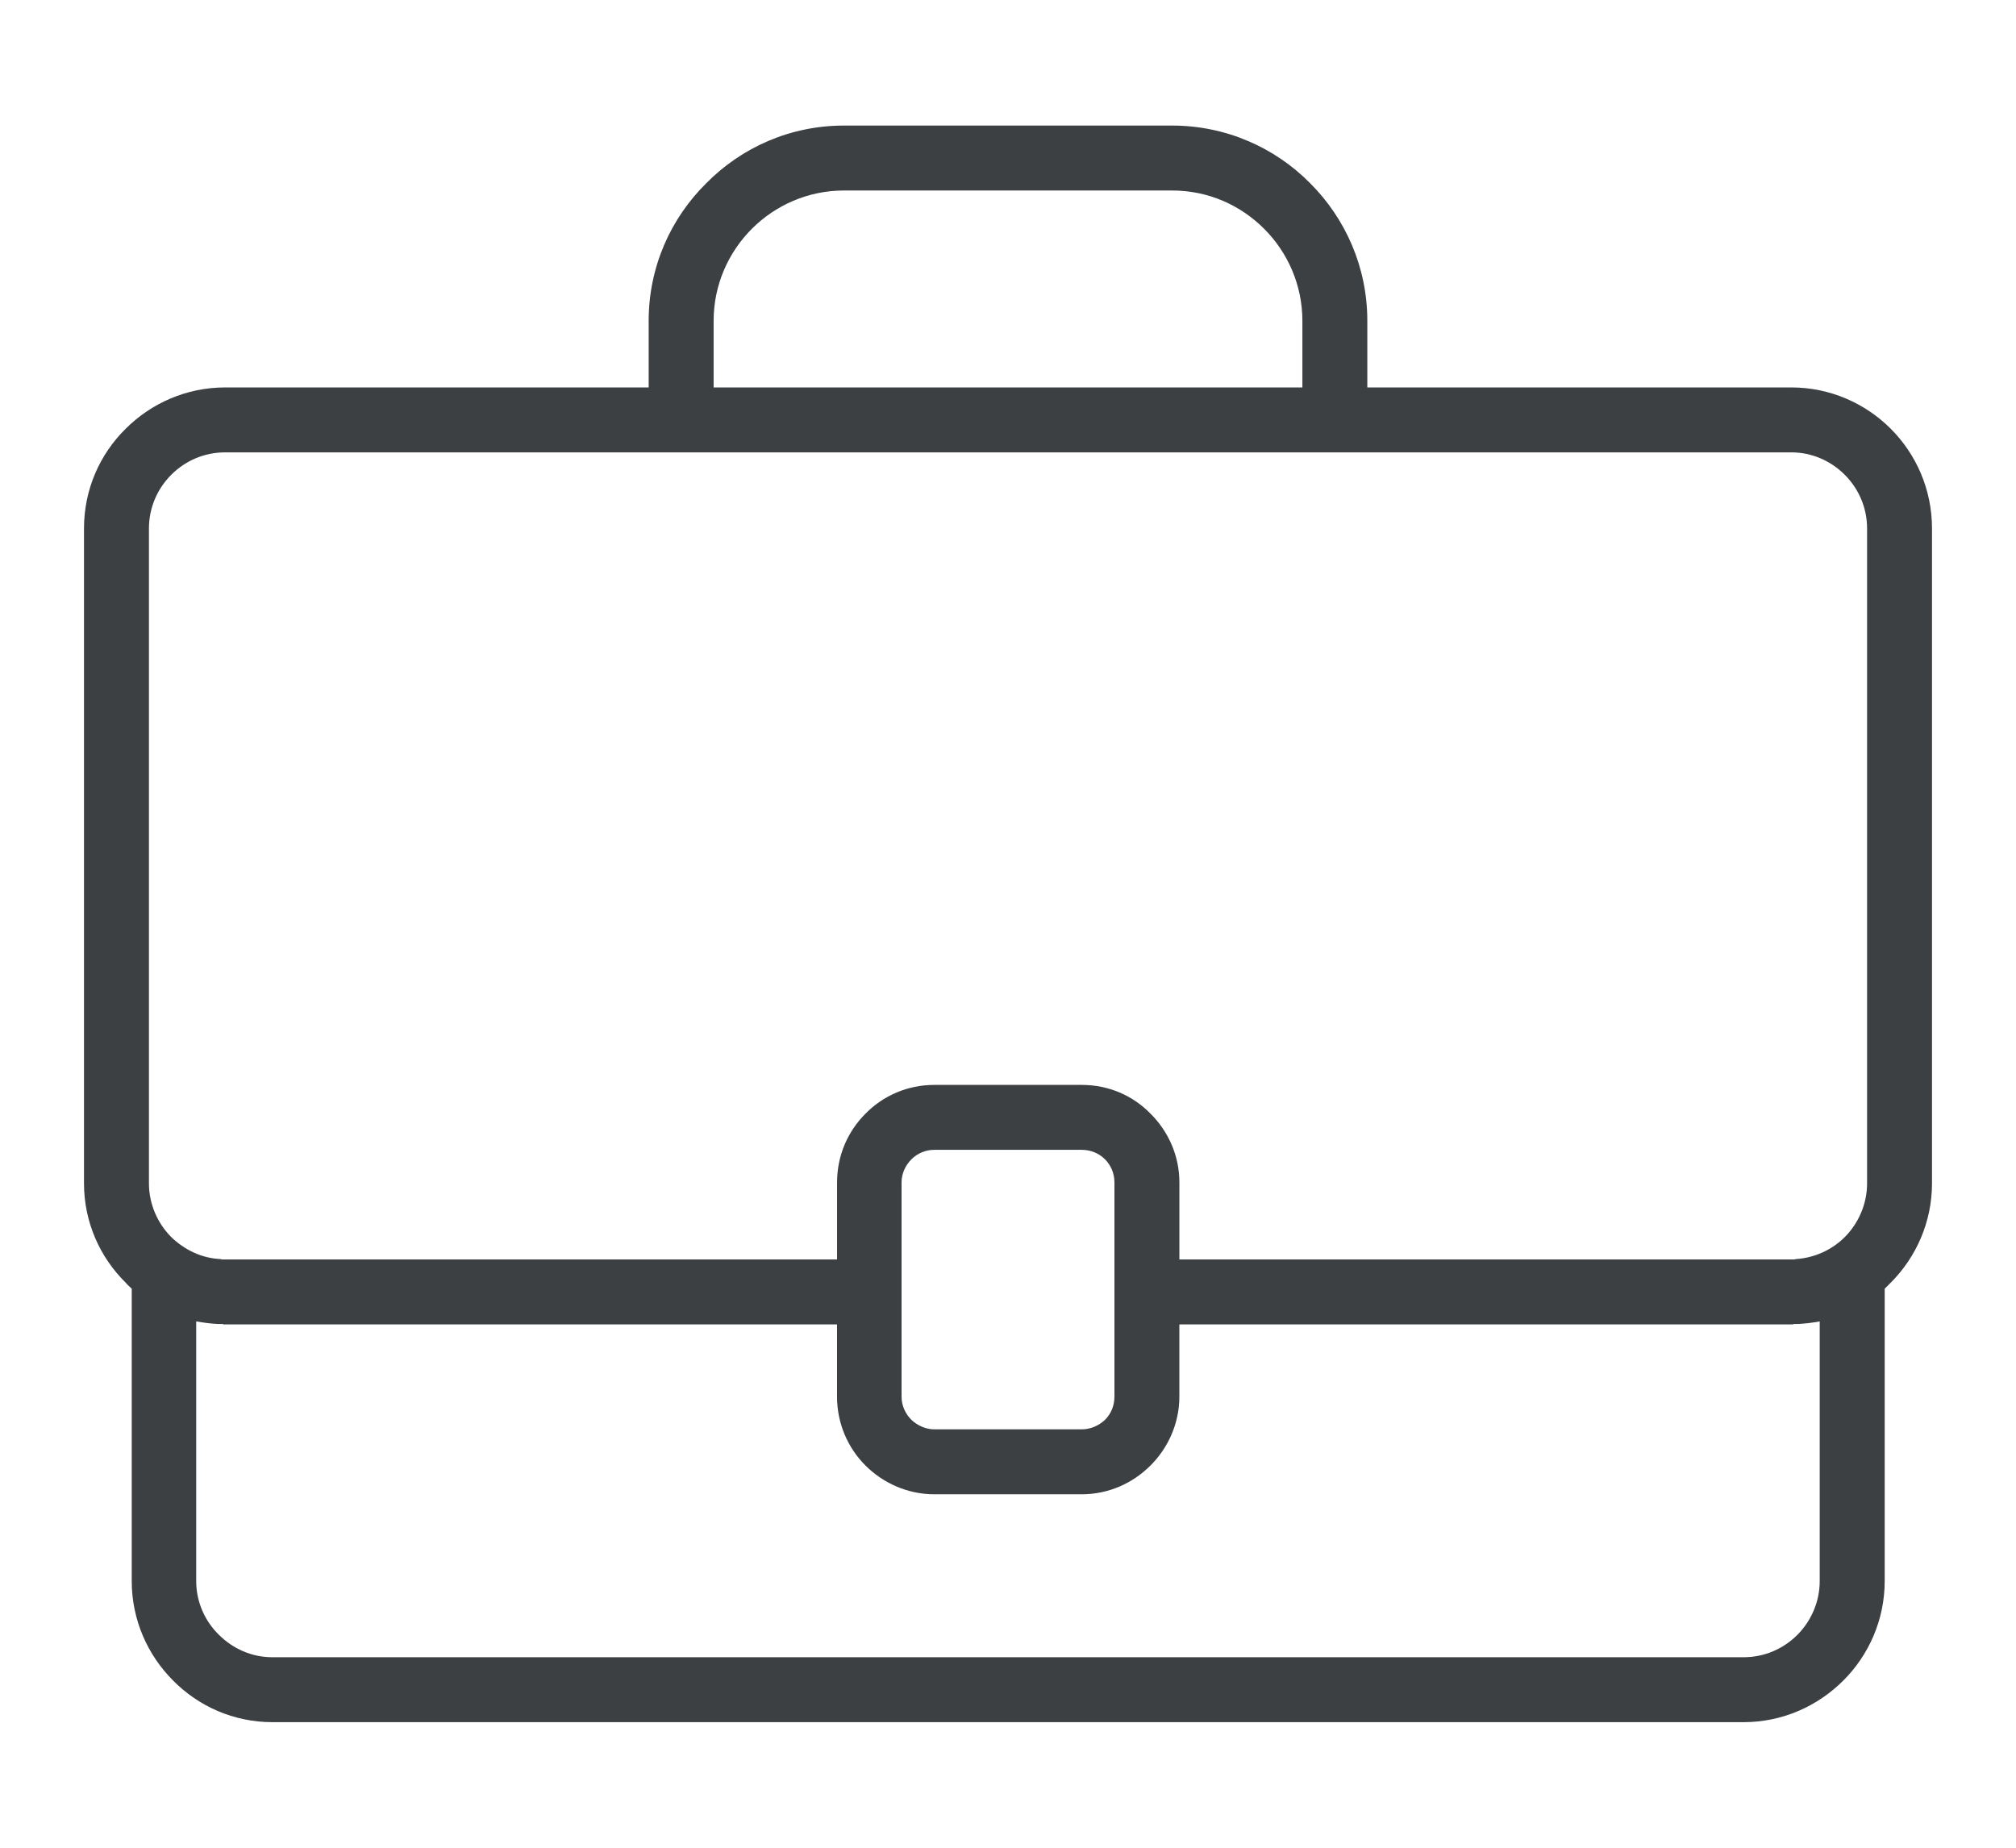
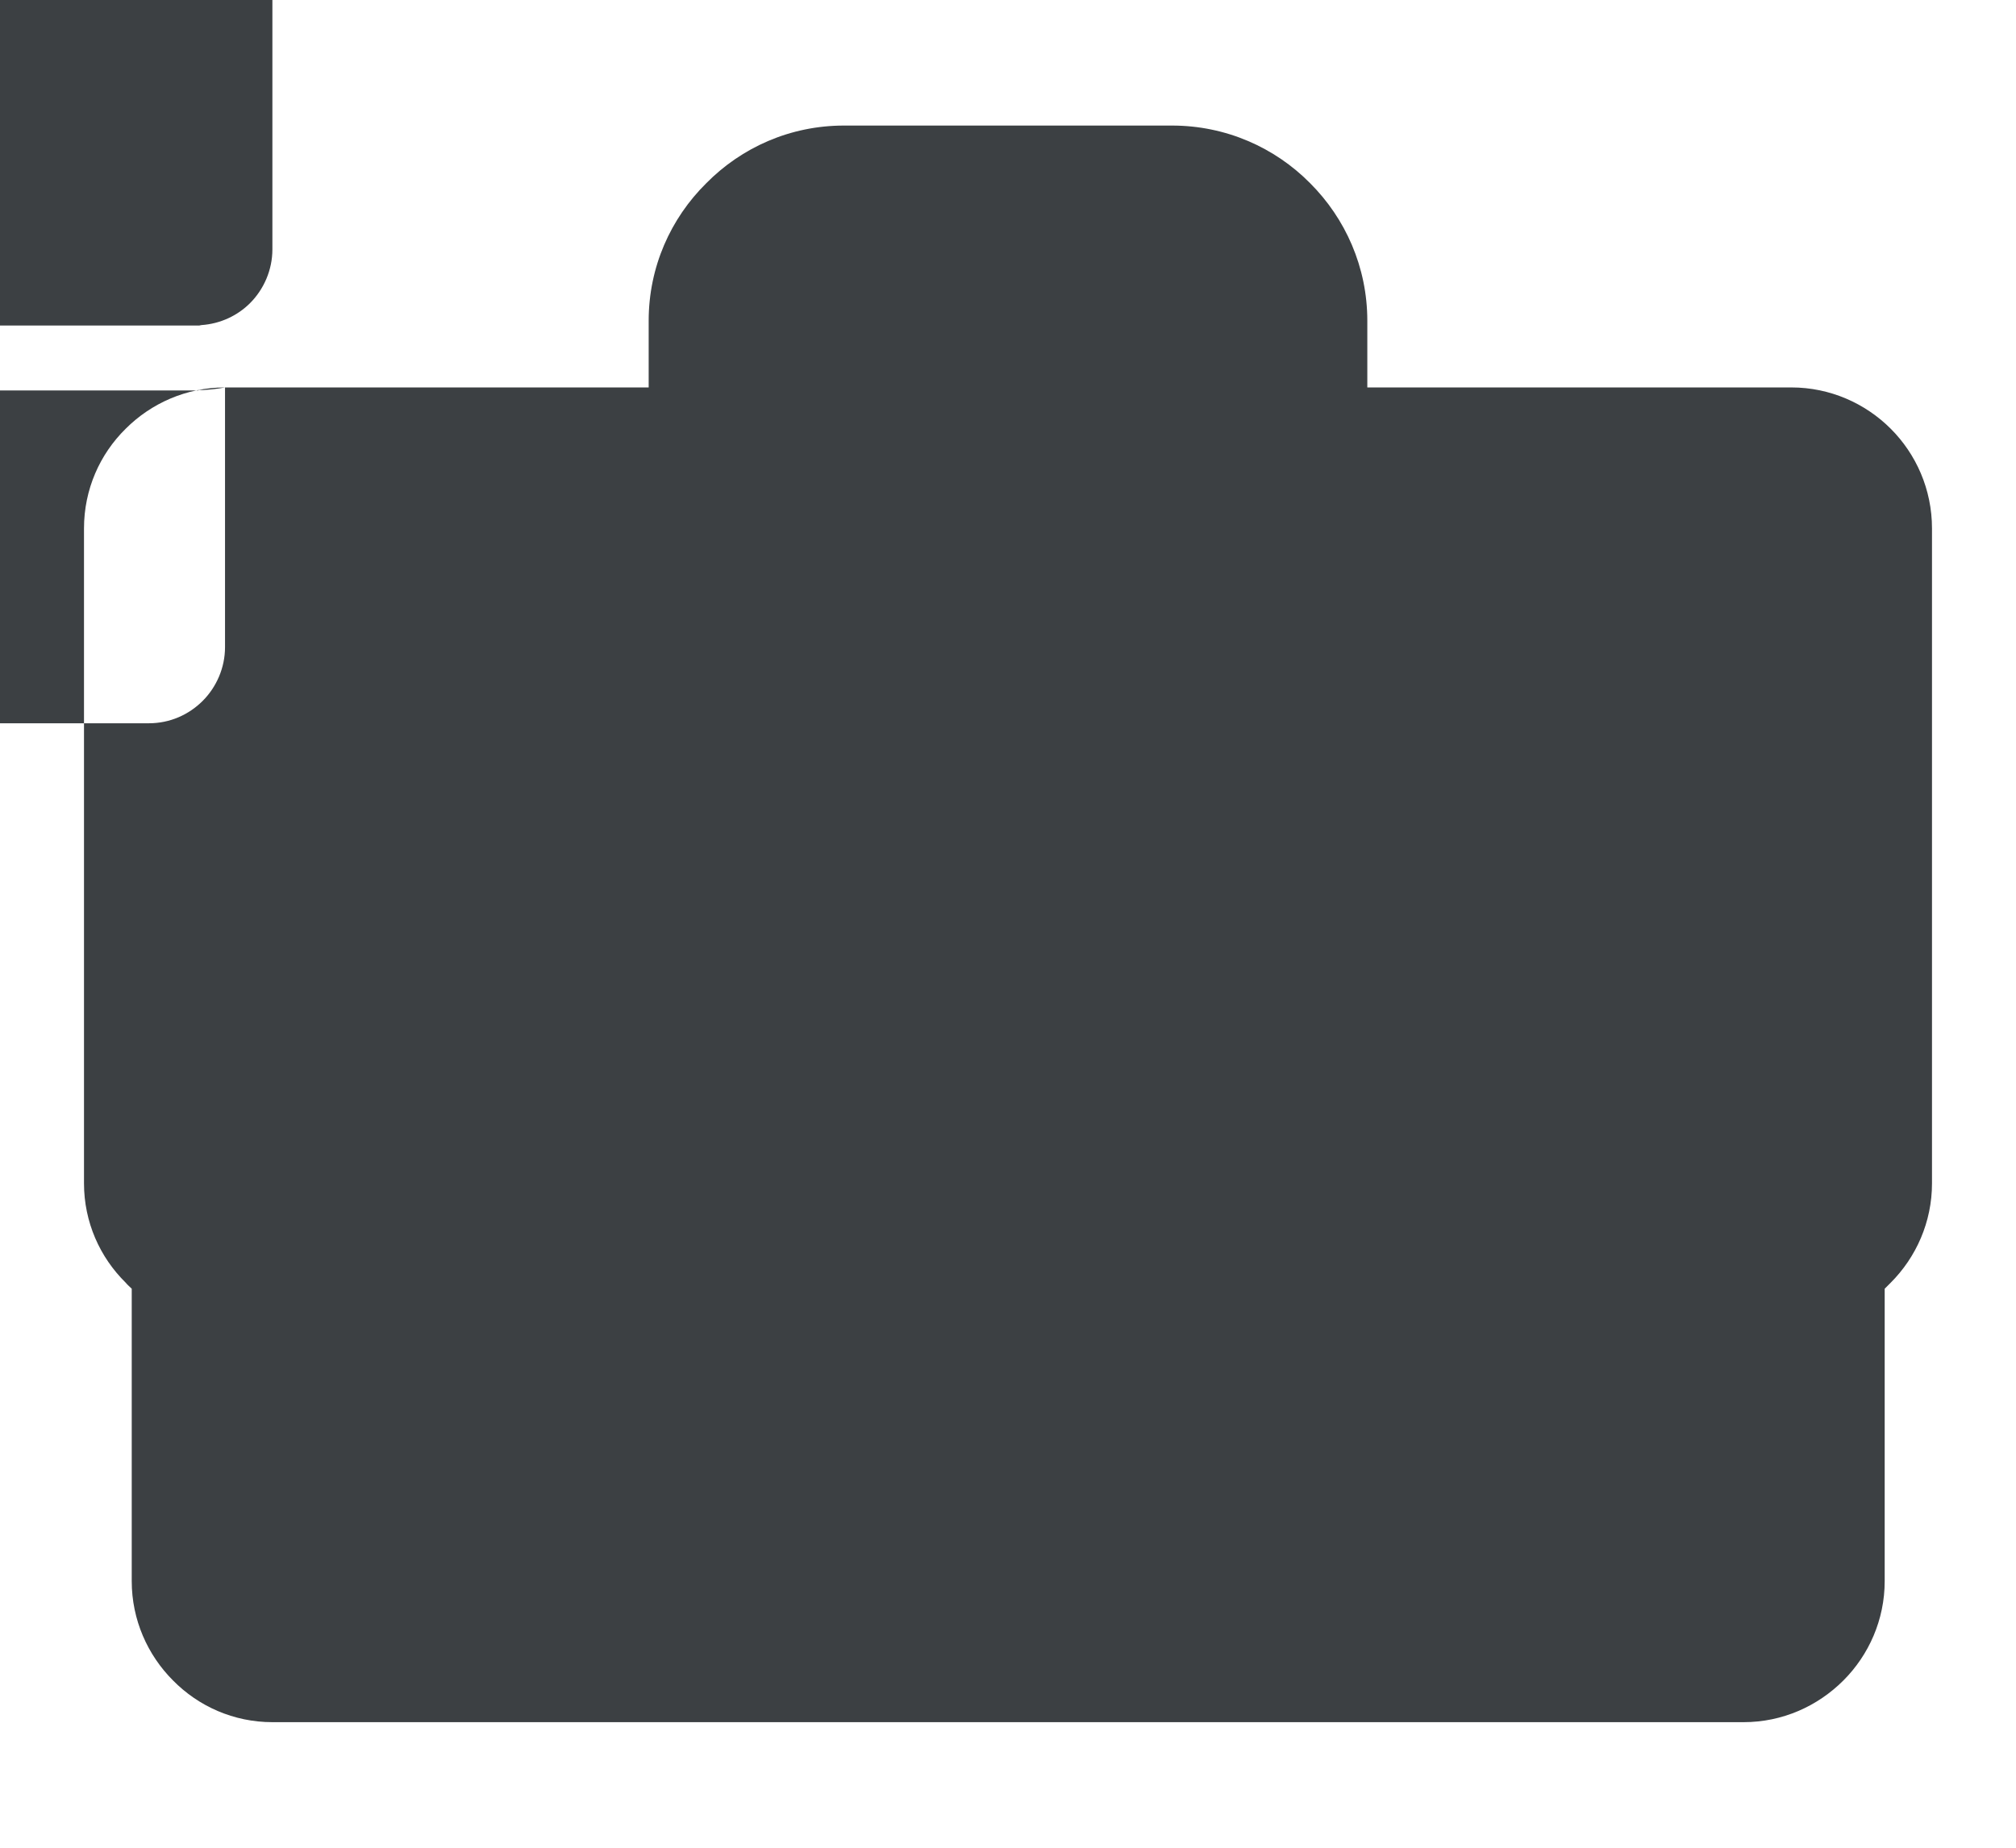
<svg xmlns="http://www.w3.org/2000/svg" xml:space="preserve" width="60px" height="55px" version="1.1" style="shape-rendering:geometricPrecision; text-rendering:geometricPrecision; image-rendering:optimizeQuality; fill-rule:evenodd; clip-rule:evenodd" viewBox="0 0 4.687 4.297">
  <defs>
    <style type="text/css">
   
    .fil0 {fill:none}
    .fil1 {fill:#3C4043;fill-rule:nonzero}
   
  </style>
  </defs>
  <g id="Icone">
-     <rect class="fil0" width="4.687" height="4.297" />
-     <path class="fil1" d="M0.523 0.901l0.985 0 0 -0.155c0,-0.125 0.051,-0.238 0.134,-0.32 0.082,-0.083 0.195,-0.134 0.32,-0.134l0.763 0c0.125,0 0.239,0.051 0.321,0.134 0.082,0.082 0.133,0.195 0.133,0.32l0 0.155 0.986 0c0.09,0 0.172,0.037 0.231,0.096 0.059,0.059 0.096,0.141 0.096,0.232l0 1.523c0,0.09 -0.037,0.172 -0.096,0.231 -0.005,0.005 -0.009,0.009 -0.014,0.014l0 0.68c0,0.09 -0.037,0.172 -0.096,0.231 -0.06,0.06 -0.142,0.097 -0.232,0.097l-3.421 0c-0.09,0 -0.172,-0.037 -0.231,-0.097 -0.059,-0.059 -0.096,-0.141 -0.096,-0.231l0 -0.68c-0.005,-0.005 -0.01,-0.009 -0.014,-0.014 -0.06,-0.059 -0.097,-0.141 -0.097,-0.231l0 -1.523c0,-0.091 0.037,-0.173 0.097,-0.232 0.059,-0.059 0.141,-0.096 0.231,-0.096zm3.708 2.172c-0.016,0.003 -0.033,0.005 -0.05,0.006l0 0 -0.001 0 -0.001 0 -0.001 0 -0.001 0 0 0 -0.001 0 -0.001 0 -0.001 0 -0.001 0 0 0 -0.001 0 -0.001 0 -0.001 0 -0.001 0.001 -0.001 0 -0.001 0 -0.001 0 -0.001 0 -1.423 0 0 0.168c0,0.062 -0.026,0.119 -0.067,0.16 -0.041,0.041 -0.097,0.067 -0.16,0.067l-0.343 0c-0.062,0 -0.119,-0.026 -0.16,-0.067 -0.041,-0.041 -0.066,-0.098 -0.066,-0.16l0 -0.168 -1.423 0 -0.001 0 -0.001 0 -0.001 0 -0.001 0 -0.001 -0.001 -0.001 0 -0.001 0 -0.001 0 0 0 -0.001 0 -0.002 0 -0.001 0 -0.001 0 0 0 -0.001 0 -0.001 0 -0.002 0 0 0c-0.017,-0.001 -0.033,-0.003 -0.05,-0.006l0 0.604c0,0.048 0.02,0.093 0.053,0.125 0.032,0.032 0.076,0.052 0.124,0.052l3.421 0c0.049,0 0.093,-0.02 0.125,-0.052 0.032,-0.032 0.052,-0.077 0.052,-0.125l0 -0.604zm-1.64 0.007l0 -0.151 0 -0.179c0,-0.021 -0.008,-0.04 -0.022,-0.054 -0.014,-0.014 -0.033,-0.022 -0.054,-0.022l-0.343 0c-0.02,0 -0.039,0.008 -0.053,0.022 -0.014,0.014 -0.023,0.033 -0.023,0.054l0 0.179 0 0.151 0 0.168c0,0.021 0.009,0.04 0.023,0.054 0.014,0.013 0.033,0.022 0.053,0.022l0.343 0c0.021,0 0.04,-0.009 0.054,-0.022 0.014,-0.014 0.022,-0.033 0.022,-0.054l0 -0.168zm-0.932 -2.179l1.369 0 0 -0.155c0,-0.083 -0.034,-0.159 -0.089,-0.214 -0.055,-0.055 -0.13,-0.089 -0.214,-0.089l-0.763 0c-0.083,0 -0.159,0.034 -0.214,0.089 -0.055,0.055 -0.089,0.131 -0.089,0.214l0 0.155zm2.506 0.151l-0.986 0 -1.671 0 -0.985 0c-0.049,0 -0.093,0.02 -0.125,0.052 -0.032,0.032 -0.052,0.076 -0.052,0.125l0 1.523c0,0.048 0.02,0.093 0.052,0.125 0.03,0.029 0.07,0.049 0.114,0.051l0 0 0.004 0.001 0 0 0.001 0 0.001 0 0 0 0.001 0 0.001 0 0.001 0 0 0 0.001 0 0.001 0 1.423 0 0 -0.179c0,-0.063 0.025,-0.119 0.066,-0.16 0.041,-0.042 0.098,-0.067 0.16,-0.067l0.343 0c0.063,0 0.119,0.025 0.16,0.067 0.041,0.041 0.067,0.097 0.067,0.16l0 0.179 1.423 0 0 0 0.001 0 0.001 0 0 0 0.002 0 0 0 0.001 0 0.001 0 0 0 0 0 0.005 -0.001 0 0c0.044,-0.003 0.084,-0.022 0.113,-0.051 0.032,-0.032 0.052,-0.077 0.052,-0.125l0 -1.523c0,-0.049 -0.02,-0.093 -0.052,-0.125 -0.032,-0.032 -0.076,-0.052 -0.124,-0.052z" />
+     <path class="fil1" d="M0.523 0.901l0.985 0 0 -0.155c0,-0.125 0.051,-0.238 0.134,-0.32 0.082,-0.083 0.195,-0.134 0.32,-0.134l0.763 0c0.125,0 0.239,0.051 0.321,0.134 0.082,0.082 0.133,0.195 0.133,0.32l0 0.155 0.986 0c0.09,0 0.172,0.037 0.231,0.096 0.059,0.059 0.096,0.141 0.096,0.232l0 1.523c0,0.09 -0.037,0.172 -0.096,0.231 -0.005,0.005 -0.009,0.009 -0.014,0.014l0 0.68c0,0.09 -0.037,0.172 -0.096,0.231 -0.06,0.06 -0.142,0.097 -0.232,0.097l-3.421 0c-0.09,0 -0.172,-0.037 -0.231,-0.097 -0.059,-0.059 -0.096,-0.141 -0.096,-0.231l0 -0.68c-0.005,-0.005 -0.01,-0.009 -0.014,-0.014 -0.06,-0.059 -0.097,-0.141 -0.097,-0.231l0 -1.523c0,-0.091 0.037,-0.173 0.097,-0.232 0.059,-0.059 0.141,-0.096 0.231,-0.096zc-0.016,0.003 -0.033,0.005 -0.05,0.006l0 0 -0.001 0 -0.001 0 -0.001 0 -0.001 0 0 0 -0.001 0 -0.001 0 -0.001 0 -0.001 0 0 0 -0.001 0 -0.001 0 -0.001 0 -0.001 0.001 -0.001 0 -0.001 0 -0.001 0 -0.001 0 -1.423 0 0 0.168c0,0.062 -0.026,0.119 -0.067,0.16 -0.041,0.041 -0.097,0.067 -0.16,0.067l-0.343 0c-0.062,0 -0.119,-0.026 -0.16,-0.067 -0.041,-0.041 -0.066,-0.098 -0.066,-0.16l0 -0.168 -1.423 0 -0.001 0 -0.001 0 -0.001 0 -0.001 0 -0.001 -0.001 -0.001 0 -0.001 0 -0.001 0 0 0 -0.001 0 -0.002 0 -0.001 0 -0.001 0 0 0 -0.001 0 -0.001 0 -0.002 0 0 0c-0.017,-0.001 -0.033,-0.003 -0.05,-0.006l0 0.604c0,0.048 0.02,0.093 0.053,0.125 0.032,0.032 0.076,0.052 0.124,0.052l3.421 0c0.049,0 0.093,-0.02 0.125,-0.052 0.032,-0.032 0.052,-0.077 0.052,-0.125l0 -0.604zm-1.64 0.007l0 -0.151 0 -0.179c0,-0.021 -0.008,-0.04 -0.022,-0.054 -0.014,-0.014 -0.033,-0.022 -0.054,-0.022l-0.343 0c-0.02,0 -0.039,0.008 -0.053,0.022 -0.014,0.014 -0.023,0.033 -0.023,0.054l0 0.179 0 0.151 0 0.168c0,0.021 0.009,0.04 0.023,0.054 0.014,0.013 0.033,0.022 0.053,0.022l0.343 0c0.021,0 0.04,-0.009 0.054,-0.022 0.014,-0.014 0.022,-0.033 0.022,-0.054l0 -0.168zm-0.932 -2.179l1.369 0 0 -0.155c0,-0.083 -0.034,-0.159 -0.089,-0.214 -0.055,-0.055 -0.13,-0.089 -0.214,-0.089l-0.763 0c-0.083,0 -0.159,0.034 -0.214,0.089 -0.055,0.055 -0.089,0.131 -0.089,0.214l0 0.155zm2.506 0.151l-0.986 0 -1.671 0 -0.985 0c-0.049,0 -0.093,0.02 -0.125,0.052 -0.032,0.032 -0.052,0.076 -0.052,0.125l0 1.523c0,0.048 0.02,0.093 0.052,0.125 0.03,0.029 0.07,0.049 0.114,0.051l0 0 0.004 0.001 0 0 0.001 0 0.001 0 0 0 0.001 0 0.001 0 0.001 0 0 0 0.001 0 0.001 0 1.423 0 0 -0.179c0,-0.063 0.025,-0.119 0.066,-0.16 0.041,-0.042 0.098,-0.067 0.16,-0.067l0.343 0c0.063,0 0.119,0.025 0.16,0.067 0.041,0.041 0.067,0.097 0.067,0.16l0 0.179 1.423 0 0 0 0.001 0 0.001 0 0 0 0.002 0 0 0 0.001 0 0.001 0 0 0 0 0 0.005 -0.001 0 0c0.044,-0.003 0.084,-0.022 0.113,-0.051 0.032,-0.032 0.052,-0.077 0.052,-0.125l0 -1.523c0,-0.049 -0.02,-0.093 -0.052,-0.125 -0.032,-0.032 -0.076,-0.052 -0.124,-0.052z" />
  </g>
</svg>